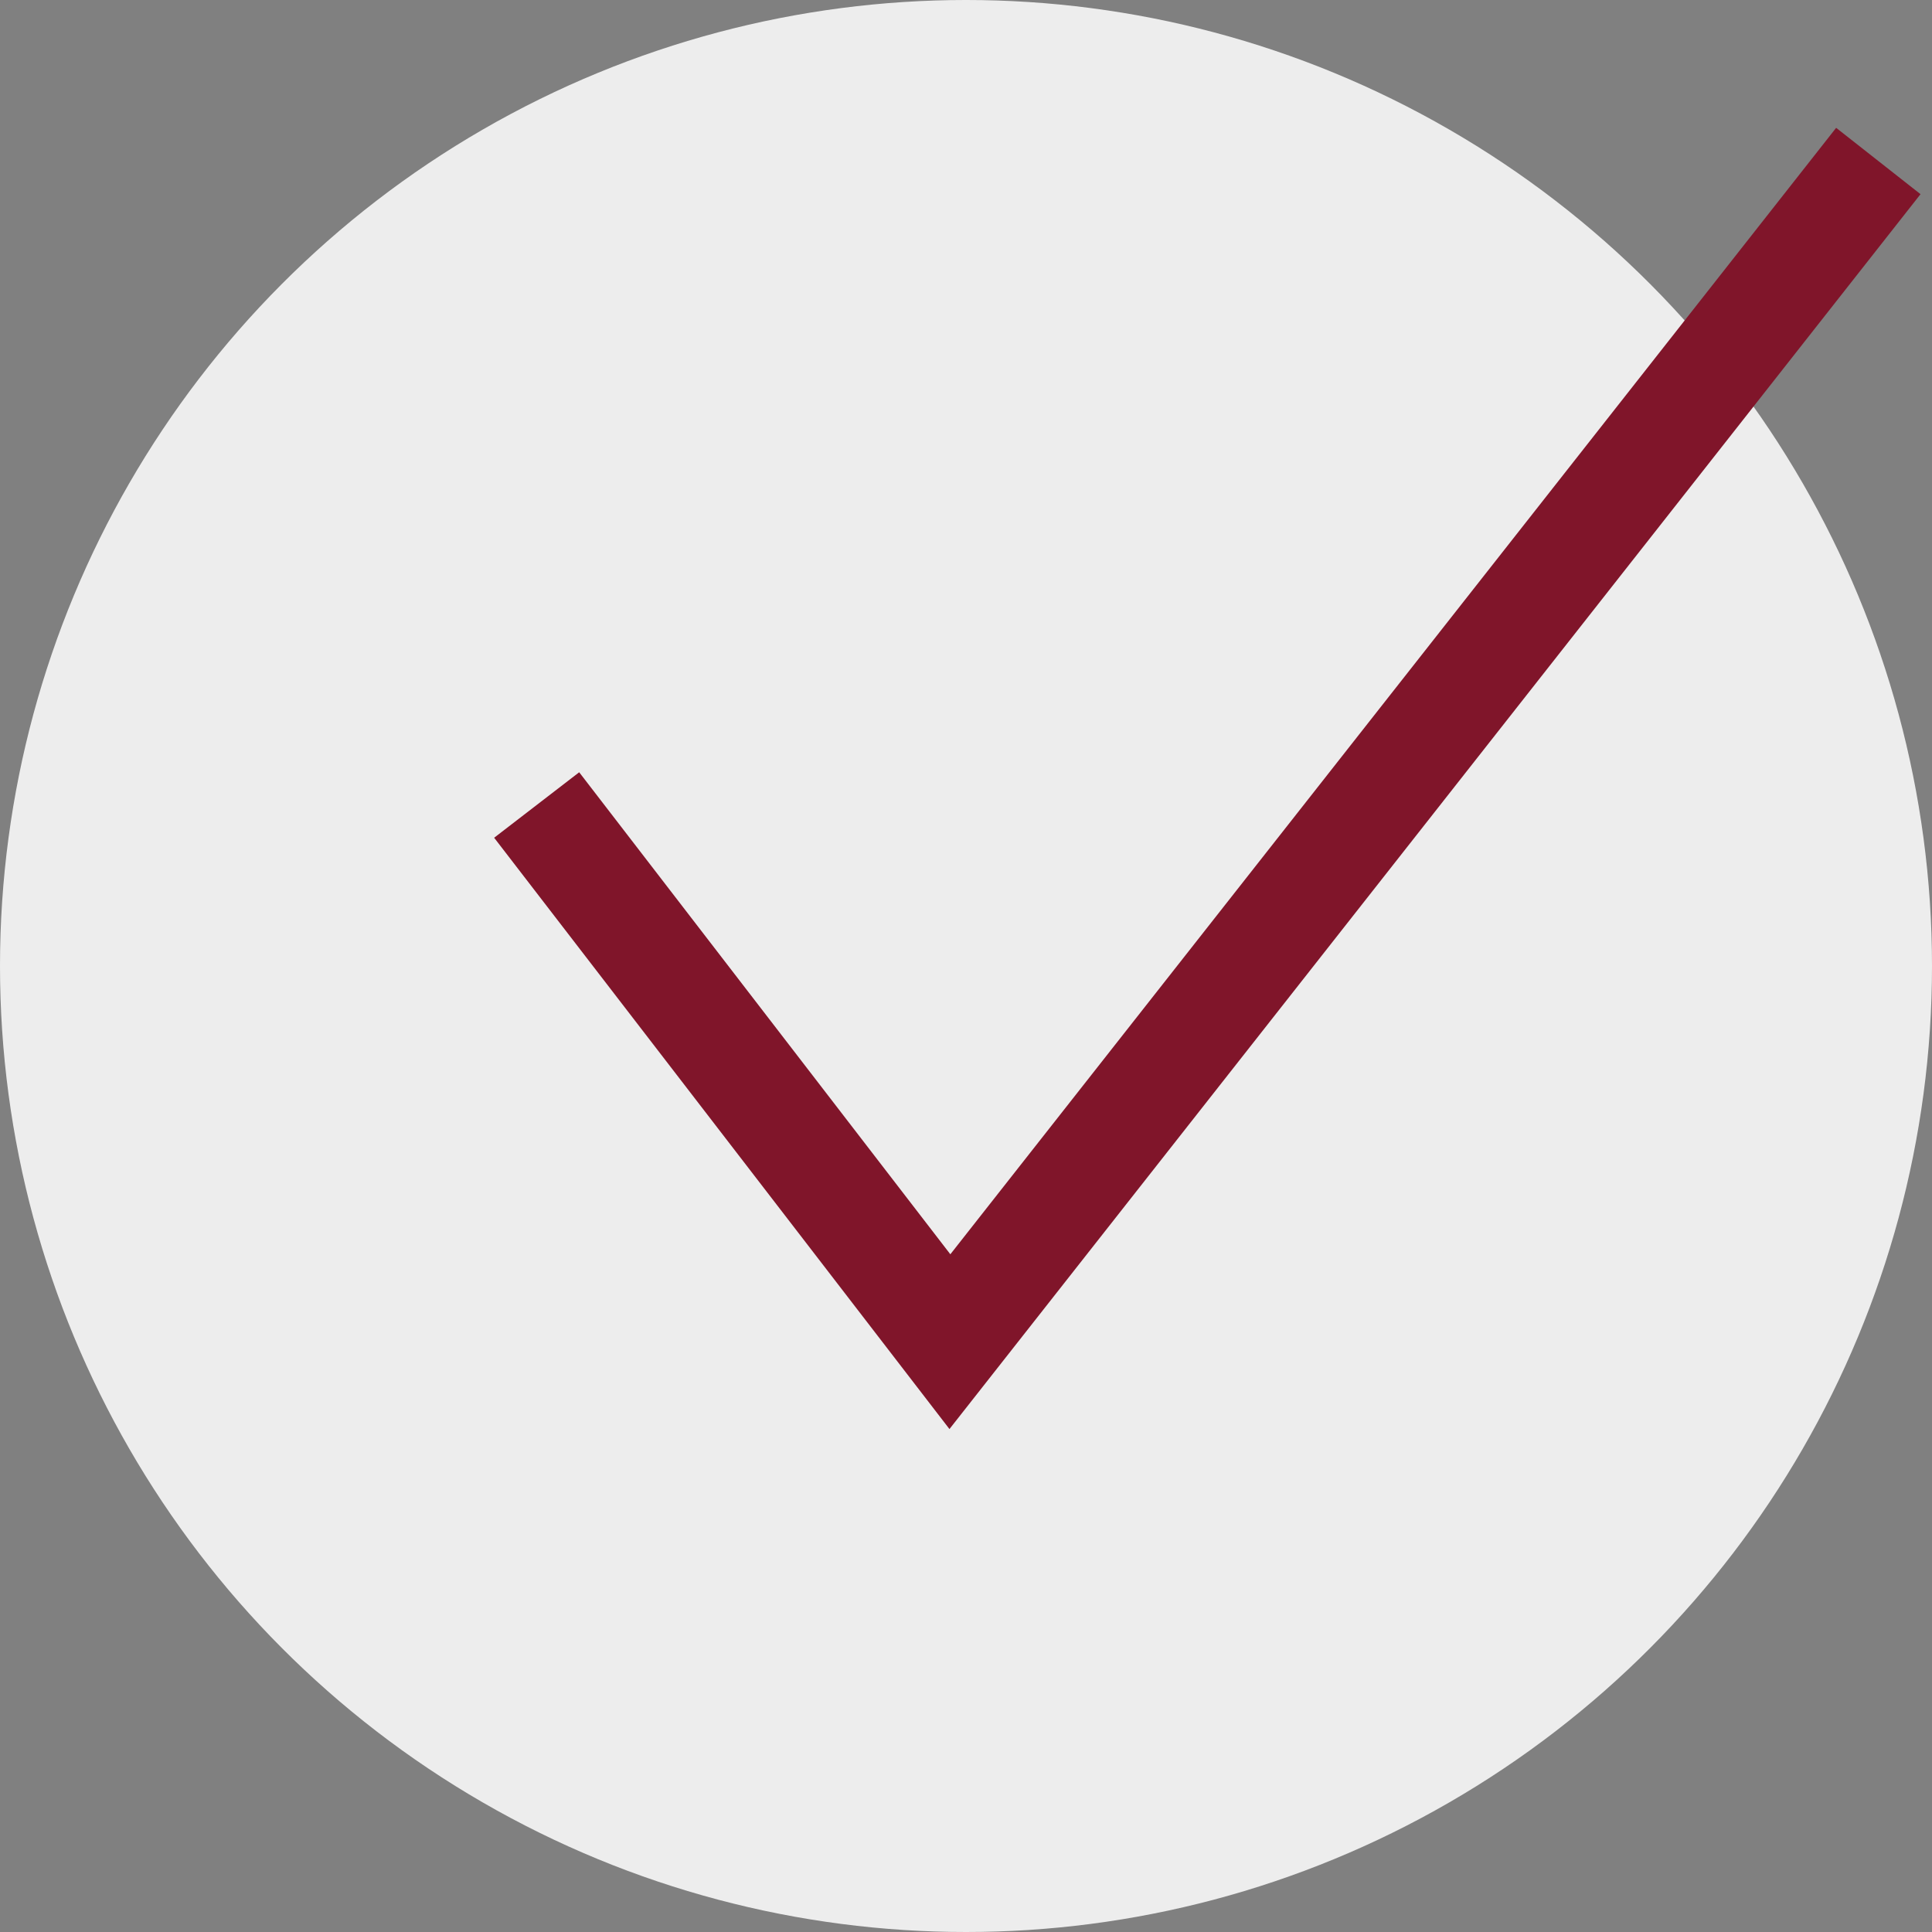
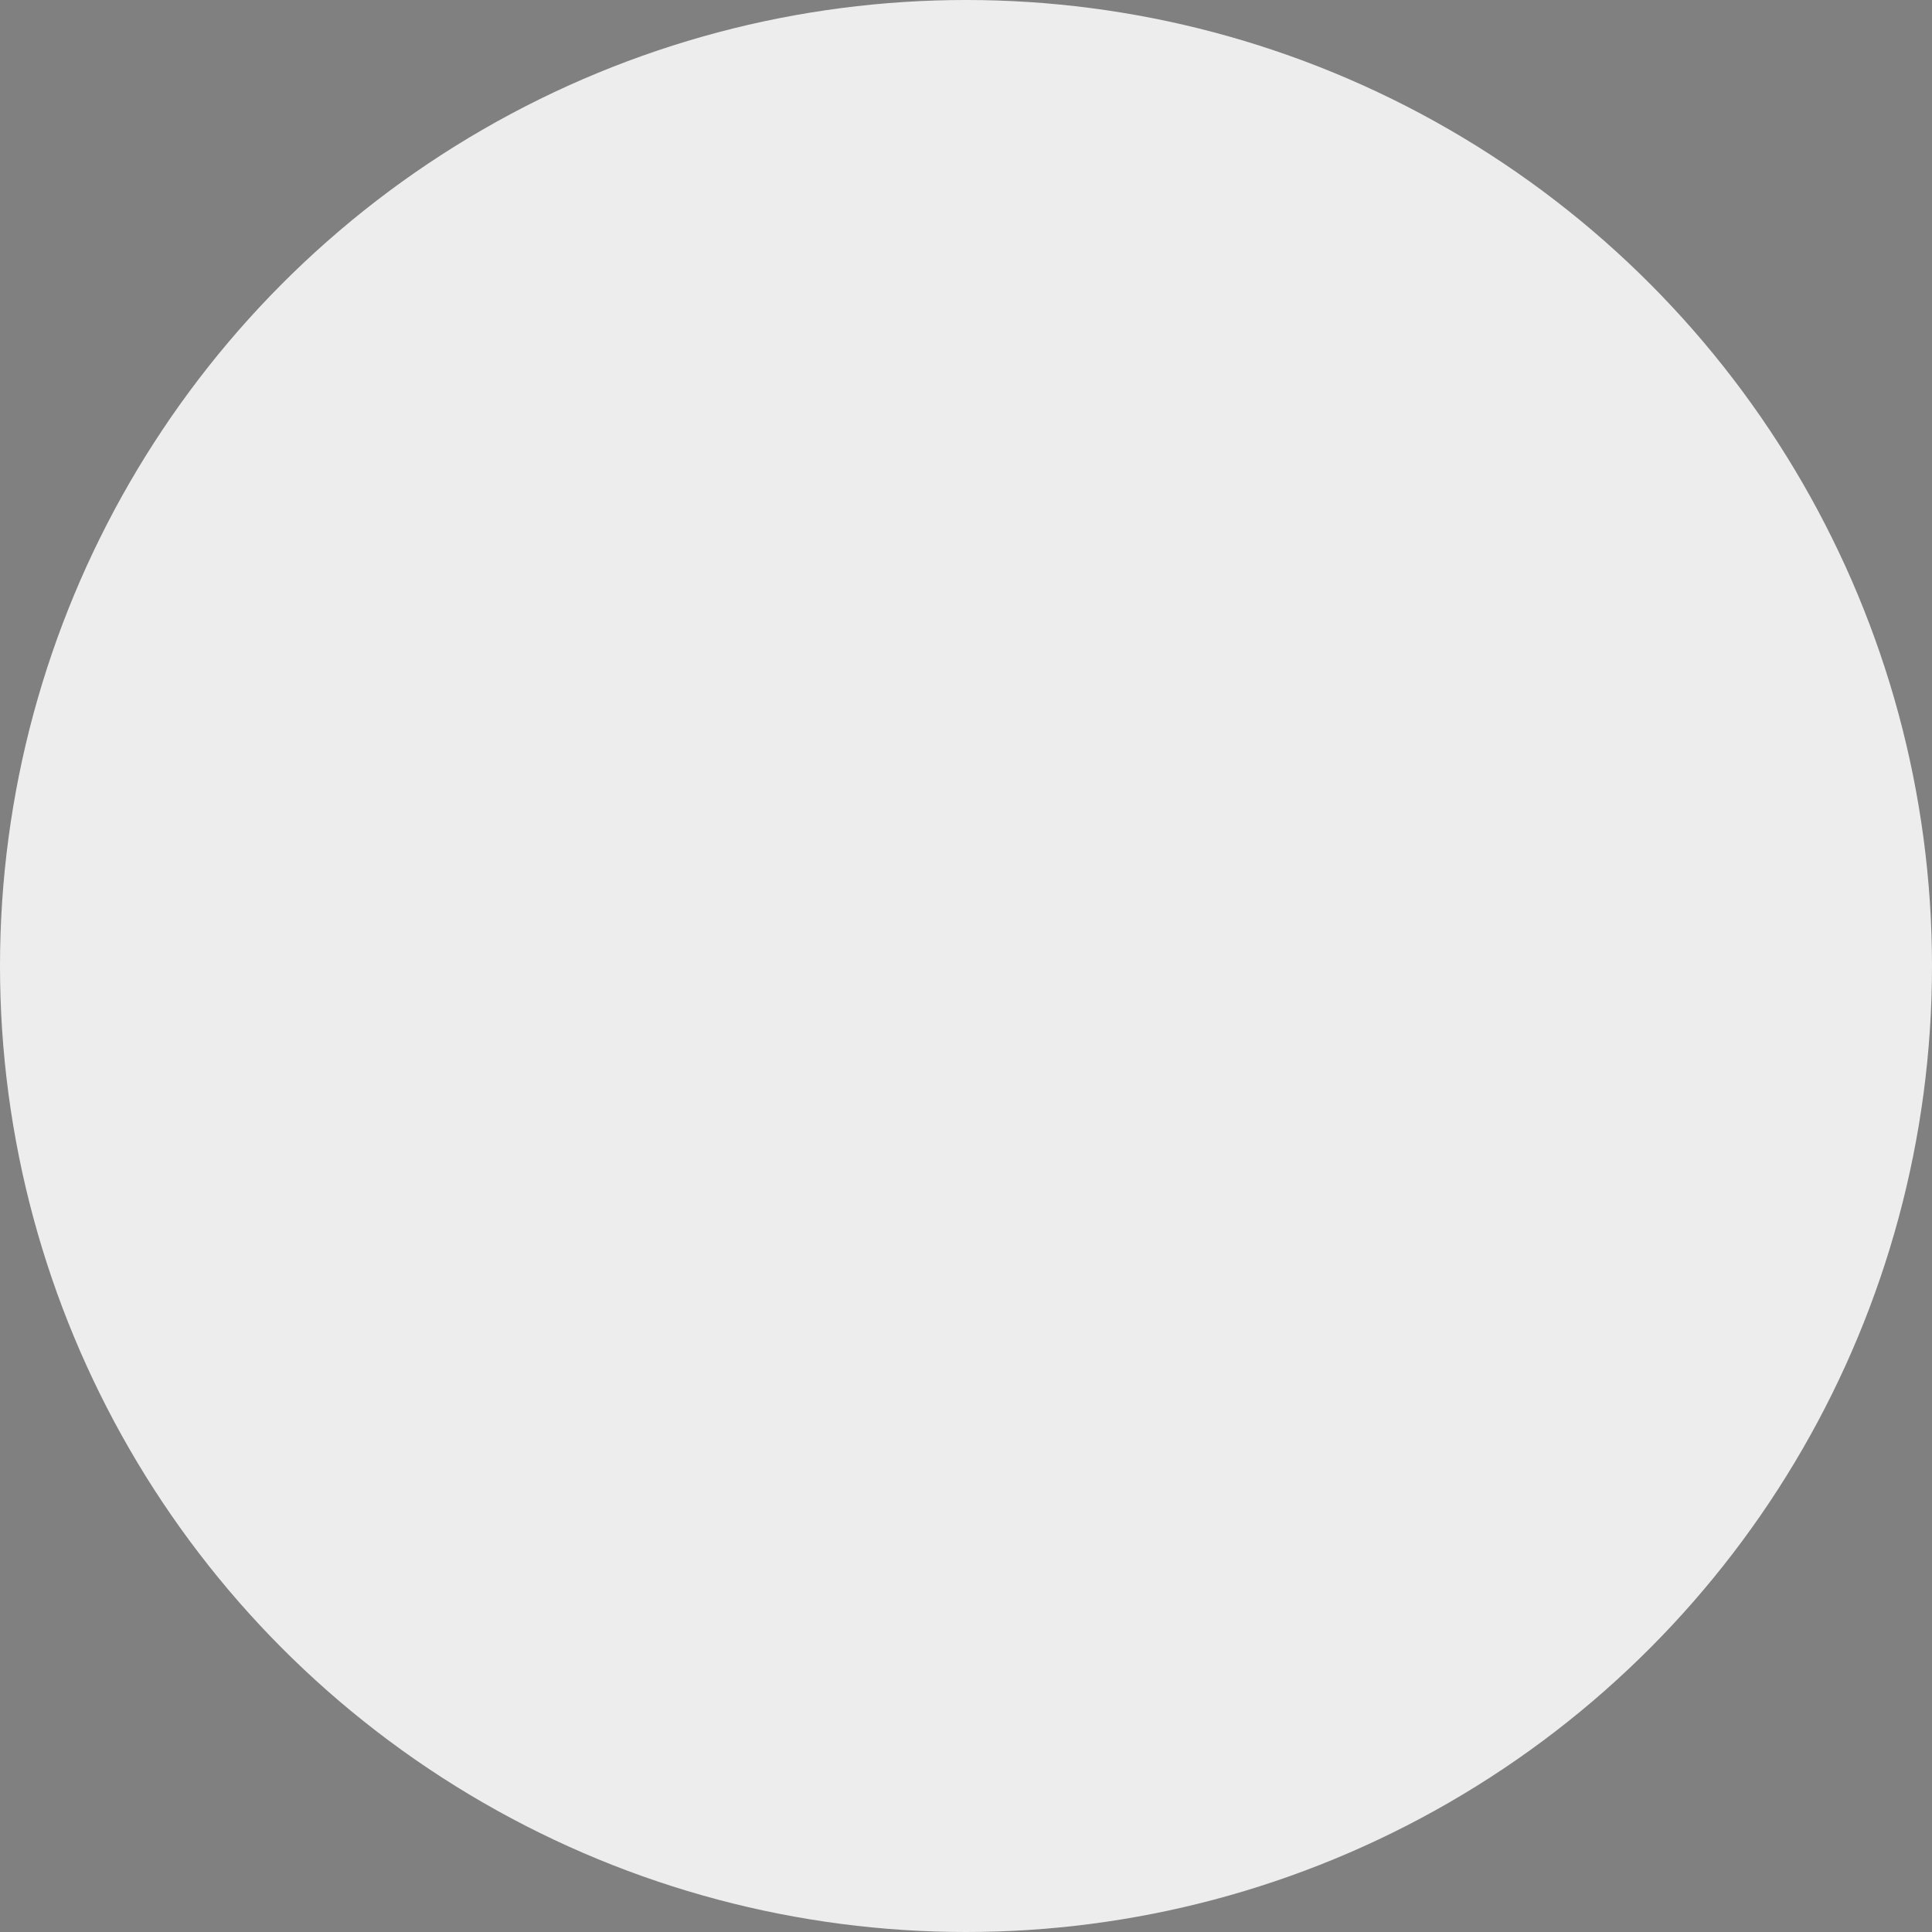
<svg xmlns="http://www.w3.org/2000/svg" id="Ebene_2" data-name="Ebene 2" viewBox="0 0 36 36">
  <rect x="0" y="0" width="36" height="36" fill="#808080" stroke="none" />
  <defs>
    <style>
      .cls-1 {
        fill: none;
        stroke: #80152a;
        stroke-miterlimit: 10;
        stroke-width: 2px;
      }

      .cls-2 {
        fill: #ededed;
      }
    </style>
  </defs>
  <g id="Ebene_1-2" data-name="Ebene 1">
    <circle class="cls-2" cx="18" cy="18" r="18" />
-     <polyline class="cls-1" points="10 15 17.7 25 35 3" />
  </g>
</svg>